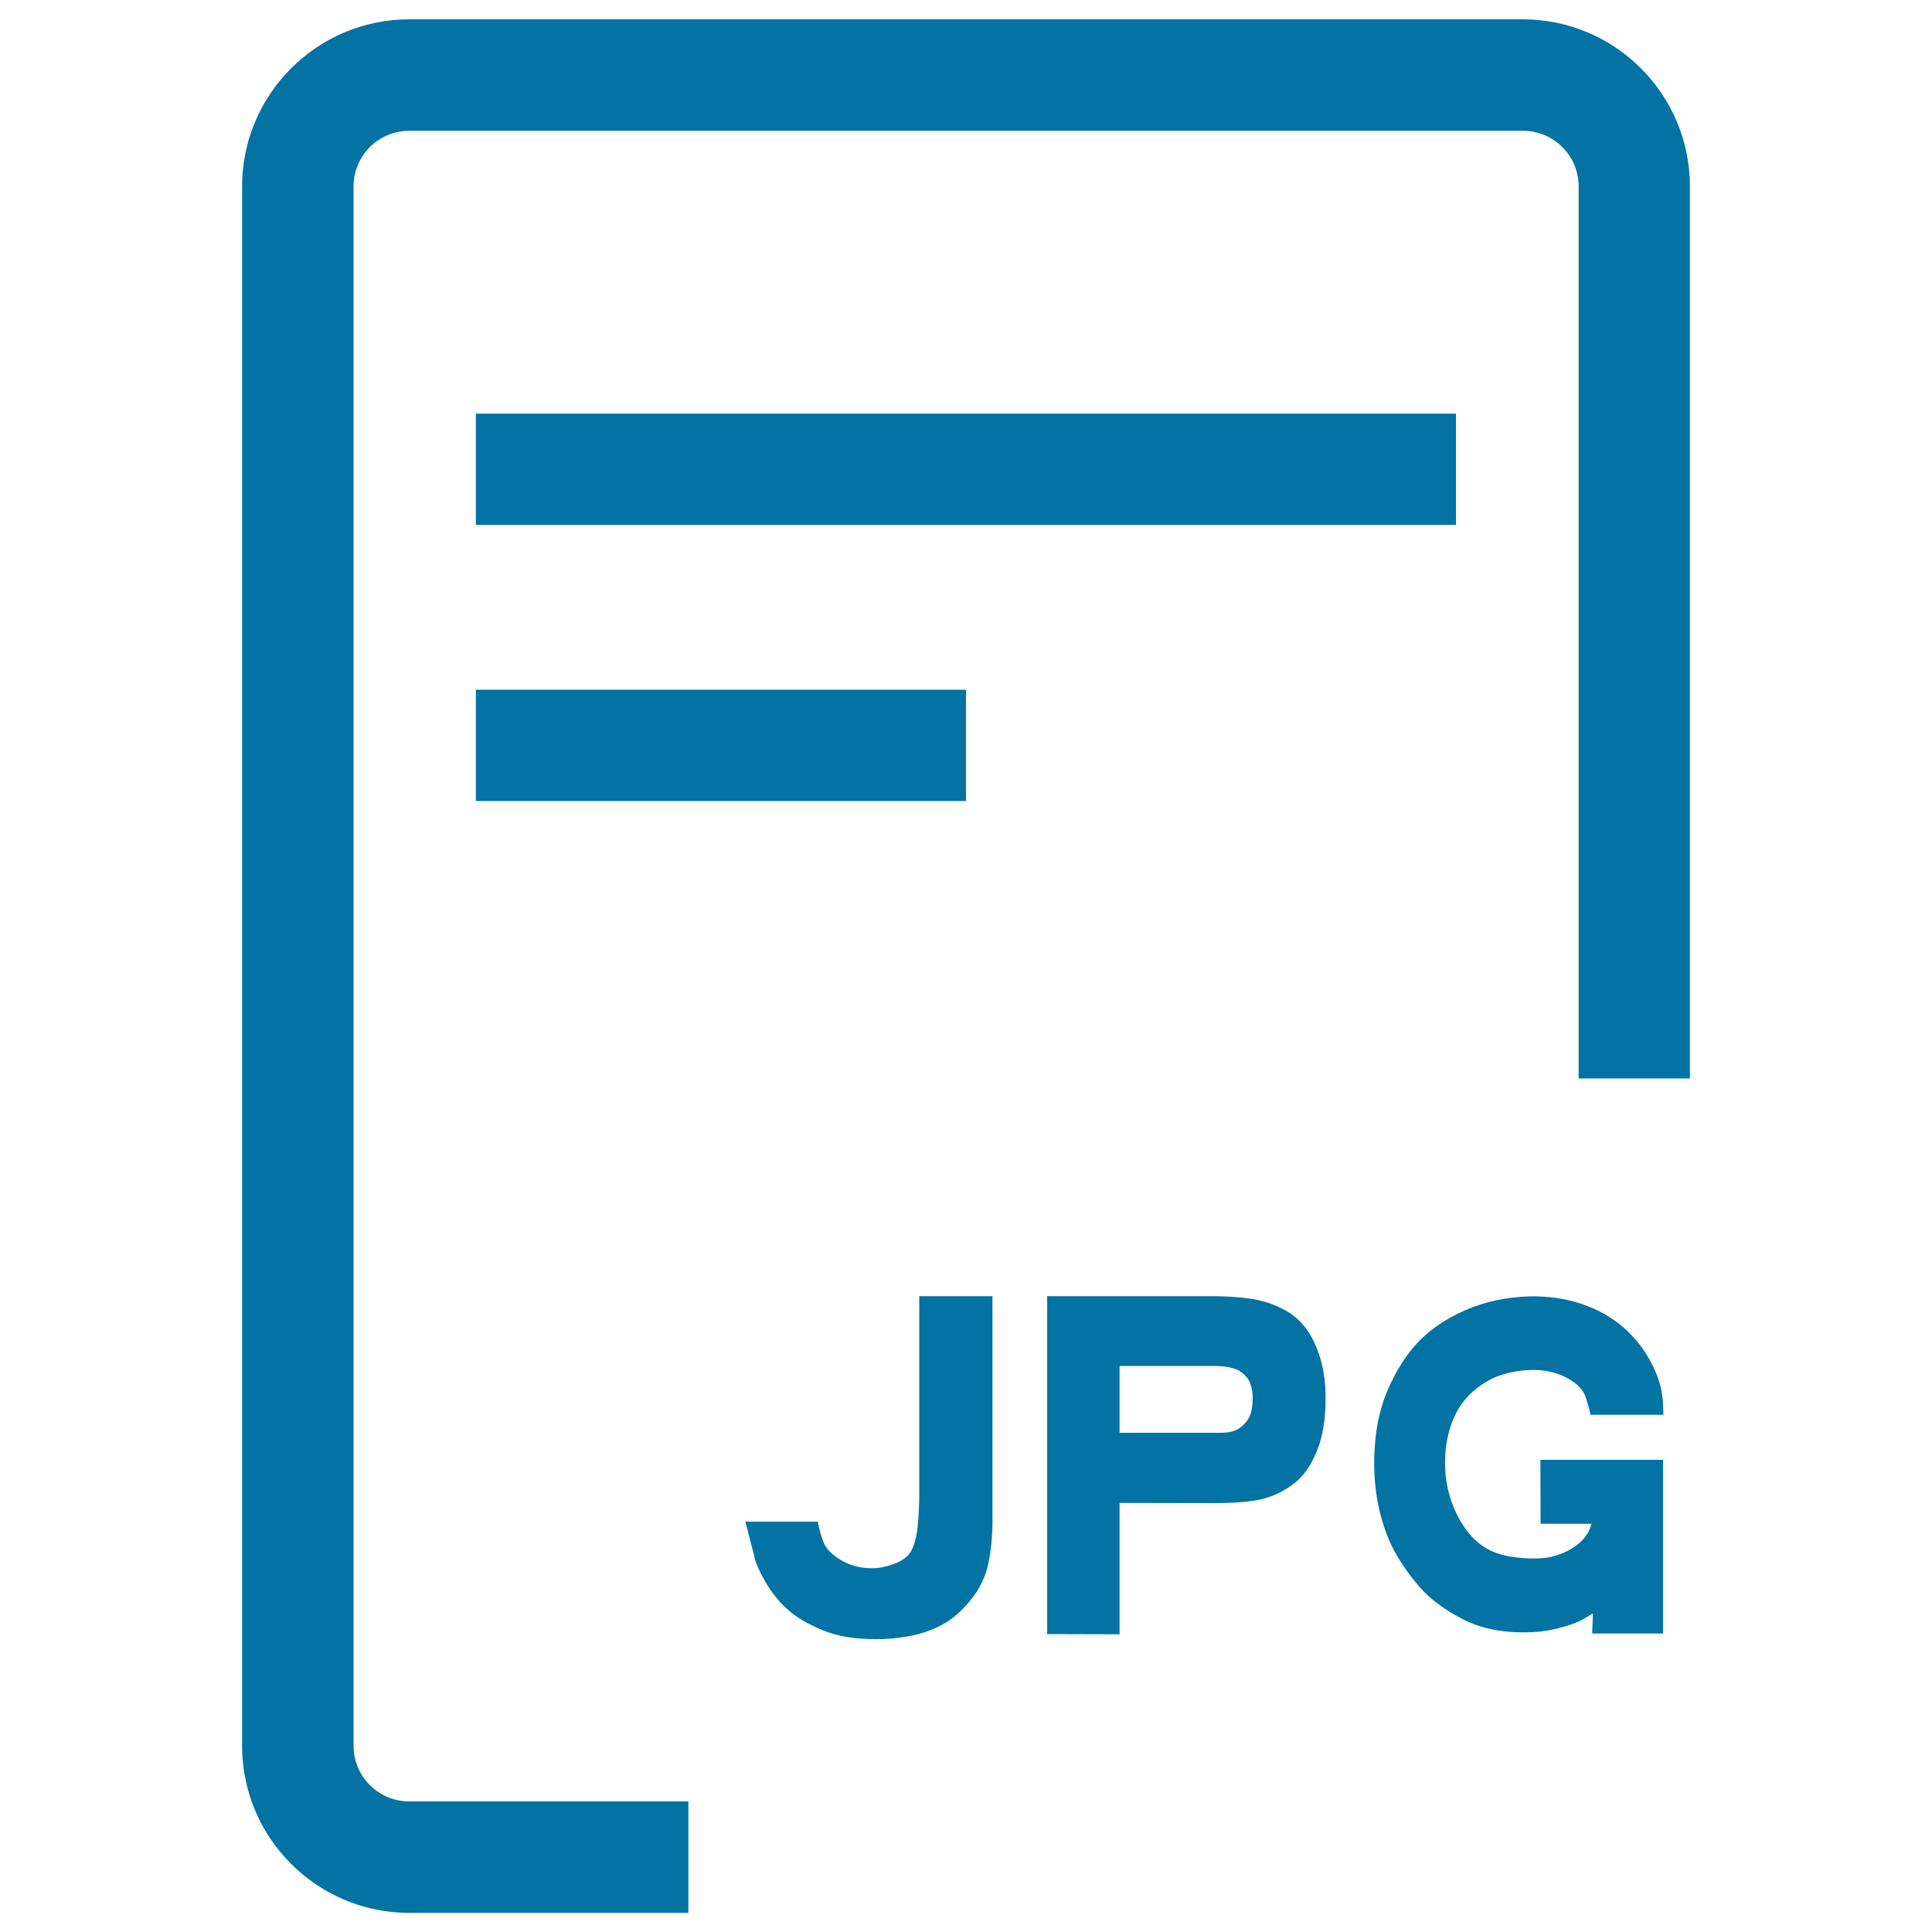
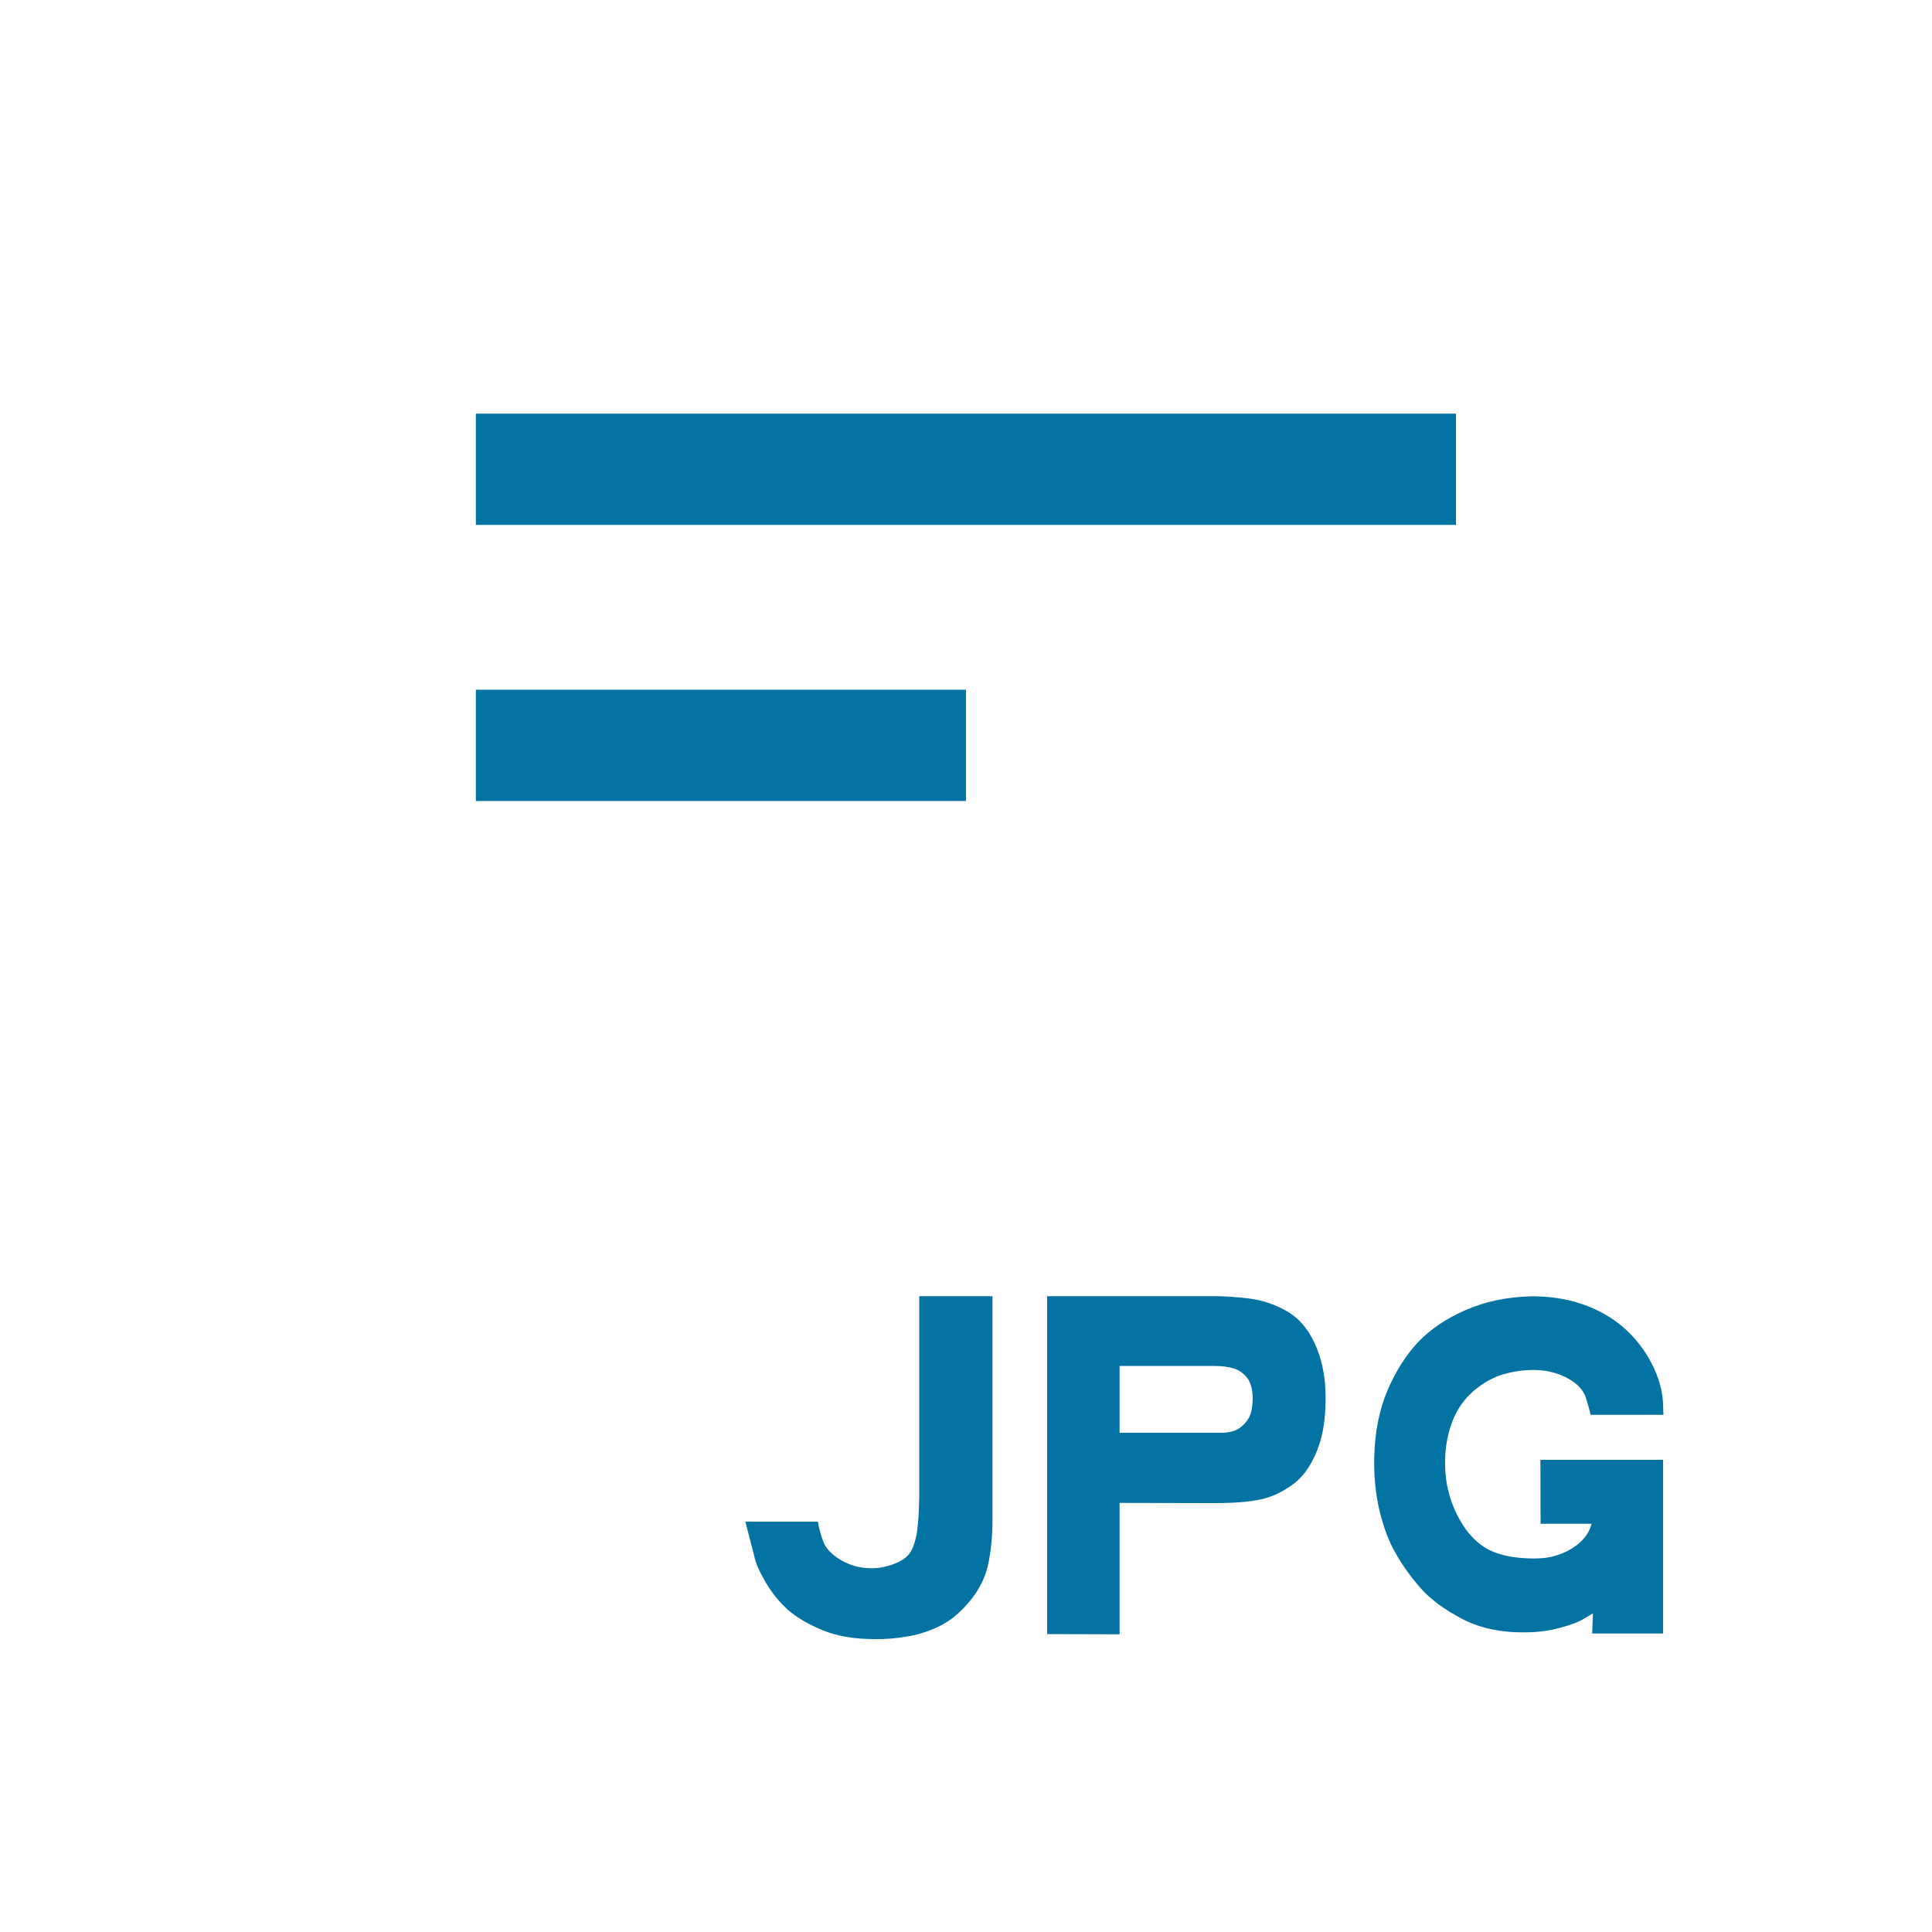
<svg xmlns="http://www.w3.org/2000/svg" viewBox="0 0 1000 1000" style="fill:#0273a2">
  <title>JPG Text SVG icon</title>
-   <path d="M356.3,932.4H211.8c-15.9,0-28.8-12.9-28.8-28.8V96.5c0-15.9,12.9-28.8,28.8-28.8l576.5,0c15.9,0,28.8,12.9,28.8,28.8v461.7h57.6V96.5c0-47.7-38.8-86.5-86.5-86.5H211.8c-47.7,0-86.5,38.8-86.5,86.5v807.1c0,47.7,38.8,86.5,86.5,86.5h144.5L356.3,932.4z" />
  <path d="M246.3,214.1h507.3v57.6H246.3L246.3,214.1L246.3,214.1z" />
  <path d="M246.3,357H500v57.6H246.3V357z" />
  <path d="M475.8,670.9h37.9v116.3c0,7.7-0.7,15-2.1,21.9c-1.4,6.9-4.5,13.3-9.2,19.1c-4.7,5.8-9.7,10.1-15,12.9c-5.3,2.8-11,4.7-17,5.8c-6.1,1.1-11.9,1.6-17.4,1.5c-10.7,0-19.7-1.5-27.2-4.6c-7.5-3.1-13.5-6.6-18-10.6c-4.5-4-8.3-8.8-11.5-14.2c-3.2-5.5-5.2-10-5.9-13.6l-4.6-17.8h37.5c0.6,3.4,1.5,6.8,2.8,10.3c1.3,3.5,4.3,6.7,9,9.5c4.7,2.8,9.9,4.3,15.8,4.3c3.8,0.1,7.9-0.7,12.3-2.4c4.4-1.7,7.4-4.1,8.9-7.5c1.5-3.3,2.5-7.3,2.9-12c0.5-4.6,0.7-9.7,0.8-15.4L475.8,670.9L475.8,670.9z" />
  <path d="M579.5,777.9v68l-37.5-0.1V670.9h86.5c5.5,0,11.5,0.4,18,1.2c6.6,0.8,12.9,2.9,19.1,6.3c6.2,3.4,11.1,8.9,14.7,16.5c3.6,7.6,5.6,16.5,5.8,26.6c0.2,10.1-0.8,18.7-3.2,26c-3.1,9.2-7.4,15.9-12.8,20.1c-5.4,4.2-11.1,7-17.2,8.4c-6.1,1.4-14.2,2-24.5,2L579.5,777.9L579.5,777.9z M579.5,741.6h52.4c4.1,0,7.3-0.8,9.5-2.3c2.2-1.5,3.9-3.4,5.1-5.6c1.2-2.2,1.8-5.4,1.9-9.7c0-4.2-0.8-7.6-2.4-10.2c-2-2.8-4.5-4.6-7.4-5.5c-3-0.9-6.5-1.3-10.5-1.3h-48.6L579.5,741.6L579.5,741.6z" />
  <path d="M824.5,835.1c-1.5,0.9-3.4,2-5.6,3.3c-2.3,1.3-6,2.7-11.3,4.1c-5.3,1.5-11.1,2.3-17.6,2.4c-12.8,0.2-23.8-2.1-33.1-6.9c-9.3-4.9-16.5-10.2-21.6-16c-5.1-5.8-9.4-11.8-12.9-18c-3.6-6.2-6.3-13.6-8.4-22.2c-2-8.6-2.9-17.7-2.7-27.2c0.3-13.3,2.6-25,6.9-35c4.3-10,9.6-18.4,15.9-25c6.3-6.6,14.5-12.2,24.5-16.5c10-4.4,21-6.7,33-7.1c10-0.2,19.1,1.2,27.3,4c8.2,2.8,15.3,6.8,21.3,12c6,5.2,10.9,11.4,14.6,18.6c3.8,7.2,5.8,14.4,6,21.5l0.2,5.2h-37.7c-0.4-1.9-1.2-4.8-2.4-8.7c-1.2-3.9-4.2-7.2-9.1-10c-4.9-2.8-10.6-4.3-17-4.5c-5.6-0.1-11.1,0.6-16.5,2.2c-5.4,1.5-10.5,4.4-15.4,8.5c-4.9,4.2-8.6,9.4-11,15.5c-2.4,6.2-3.7,12.7-3.9,19.5c-0.2,6.8,0.5,13.1,2.2,18.9c1.5,5.5,3.9,10.9,7.3,16.1c3.4,5.2,7.5,9.2,12.3,11.9c4.8,2.7,11.1,4.3,19.1,4.8c6.1,0.4,11.1,0.1,14.9-0.9c3.8-1,7.1-2.4,9.8-4.1c2.7-1.7,4.8-3.5,6.3-5.3c1.5-1.8,2.6-3.6,3.2-5.4l0.7-2.1h-26.4l-0.1-33.1h63.5v89.9h-36.7L824.5,835.1L824.5,835.1z" />
</svg>